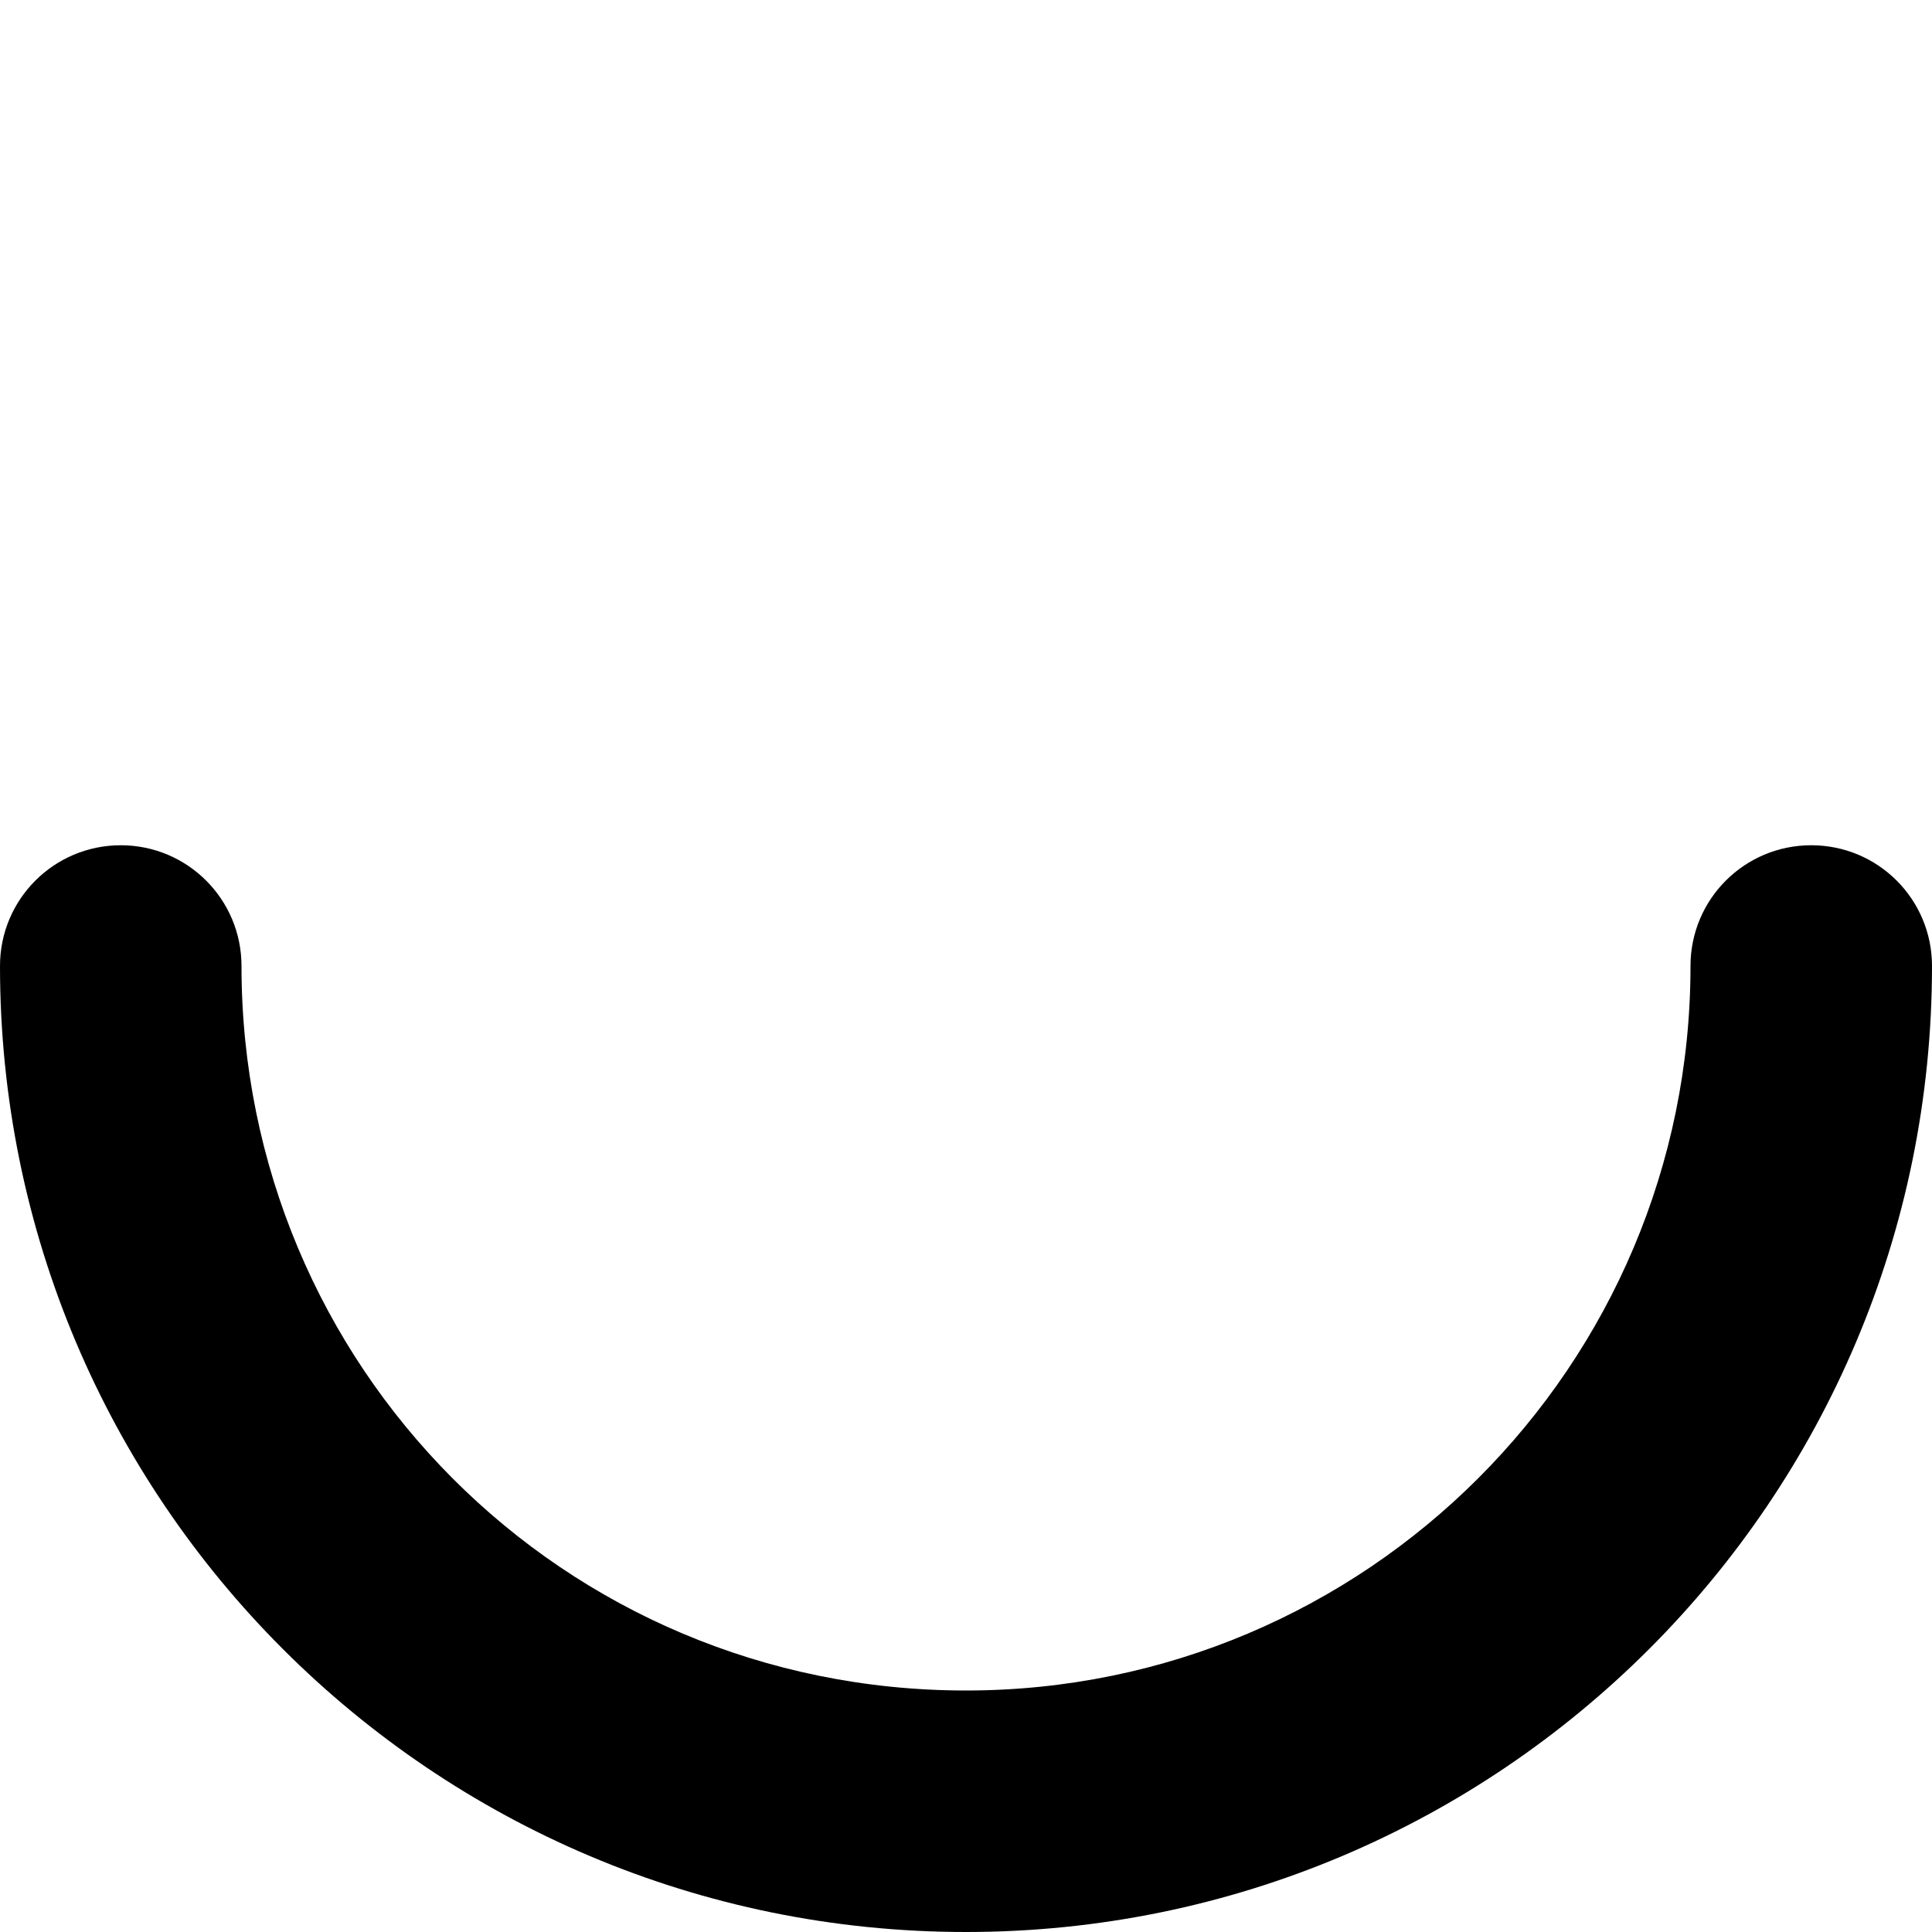
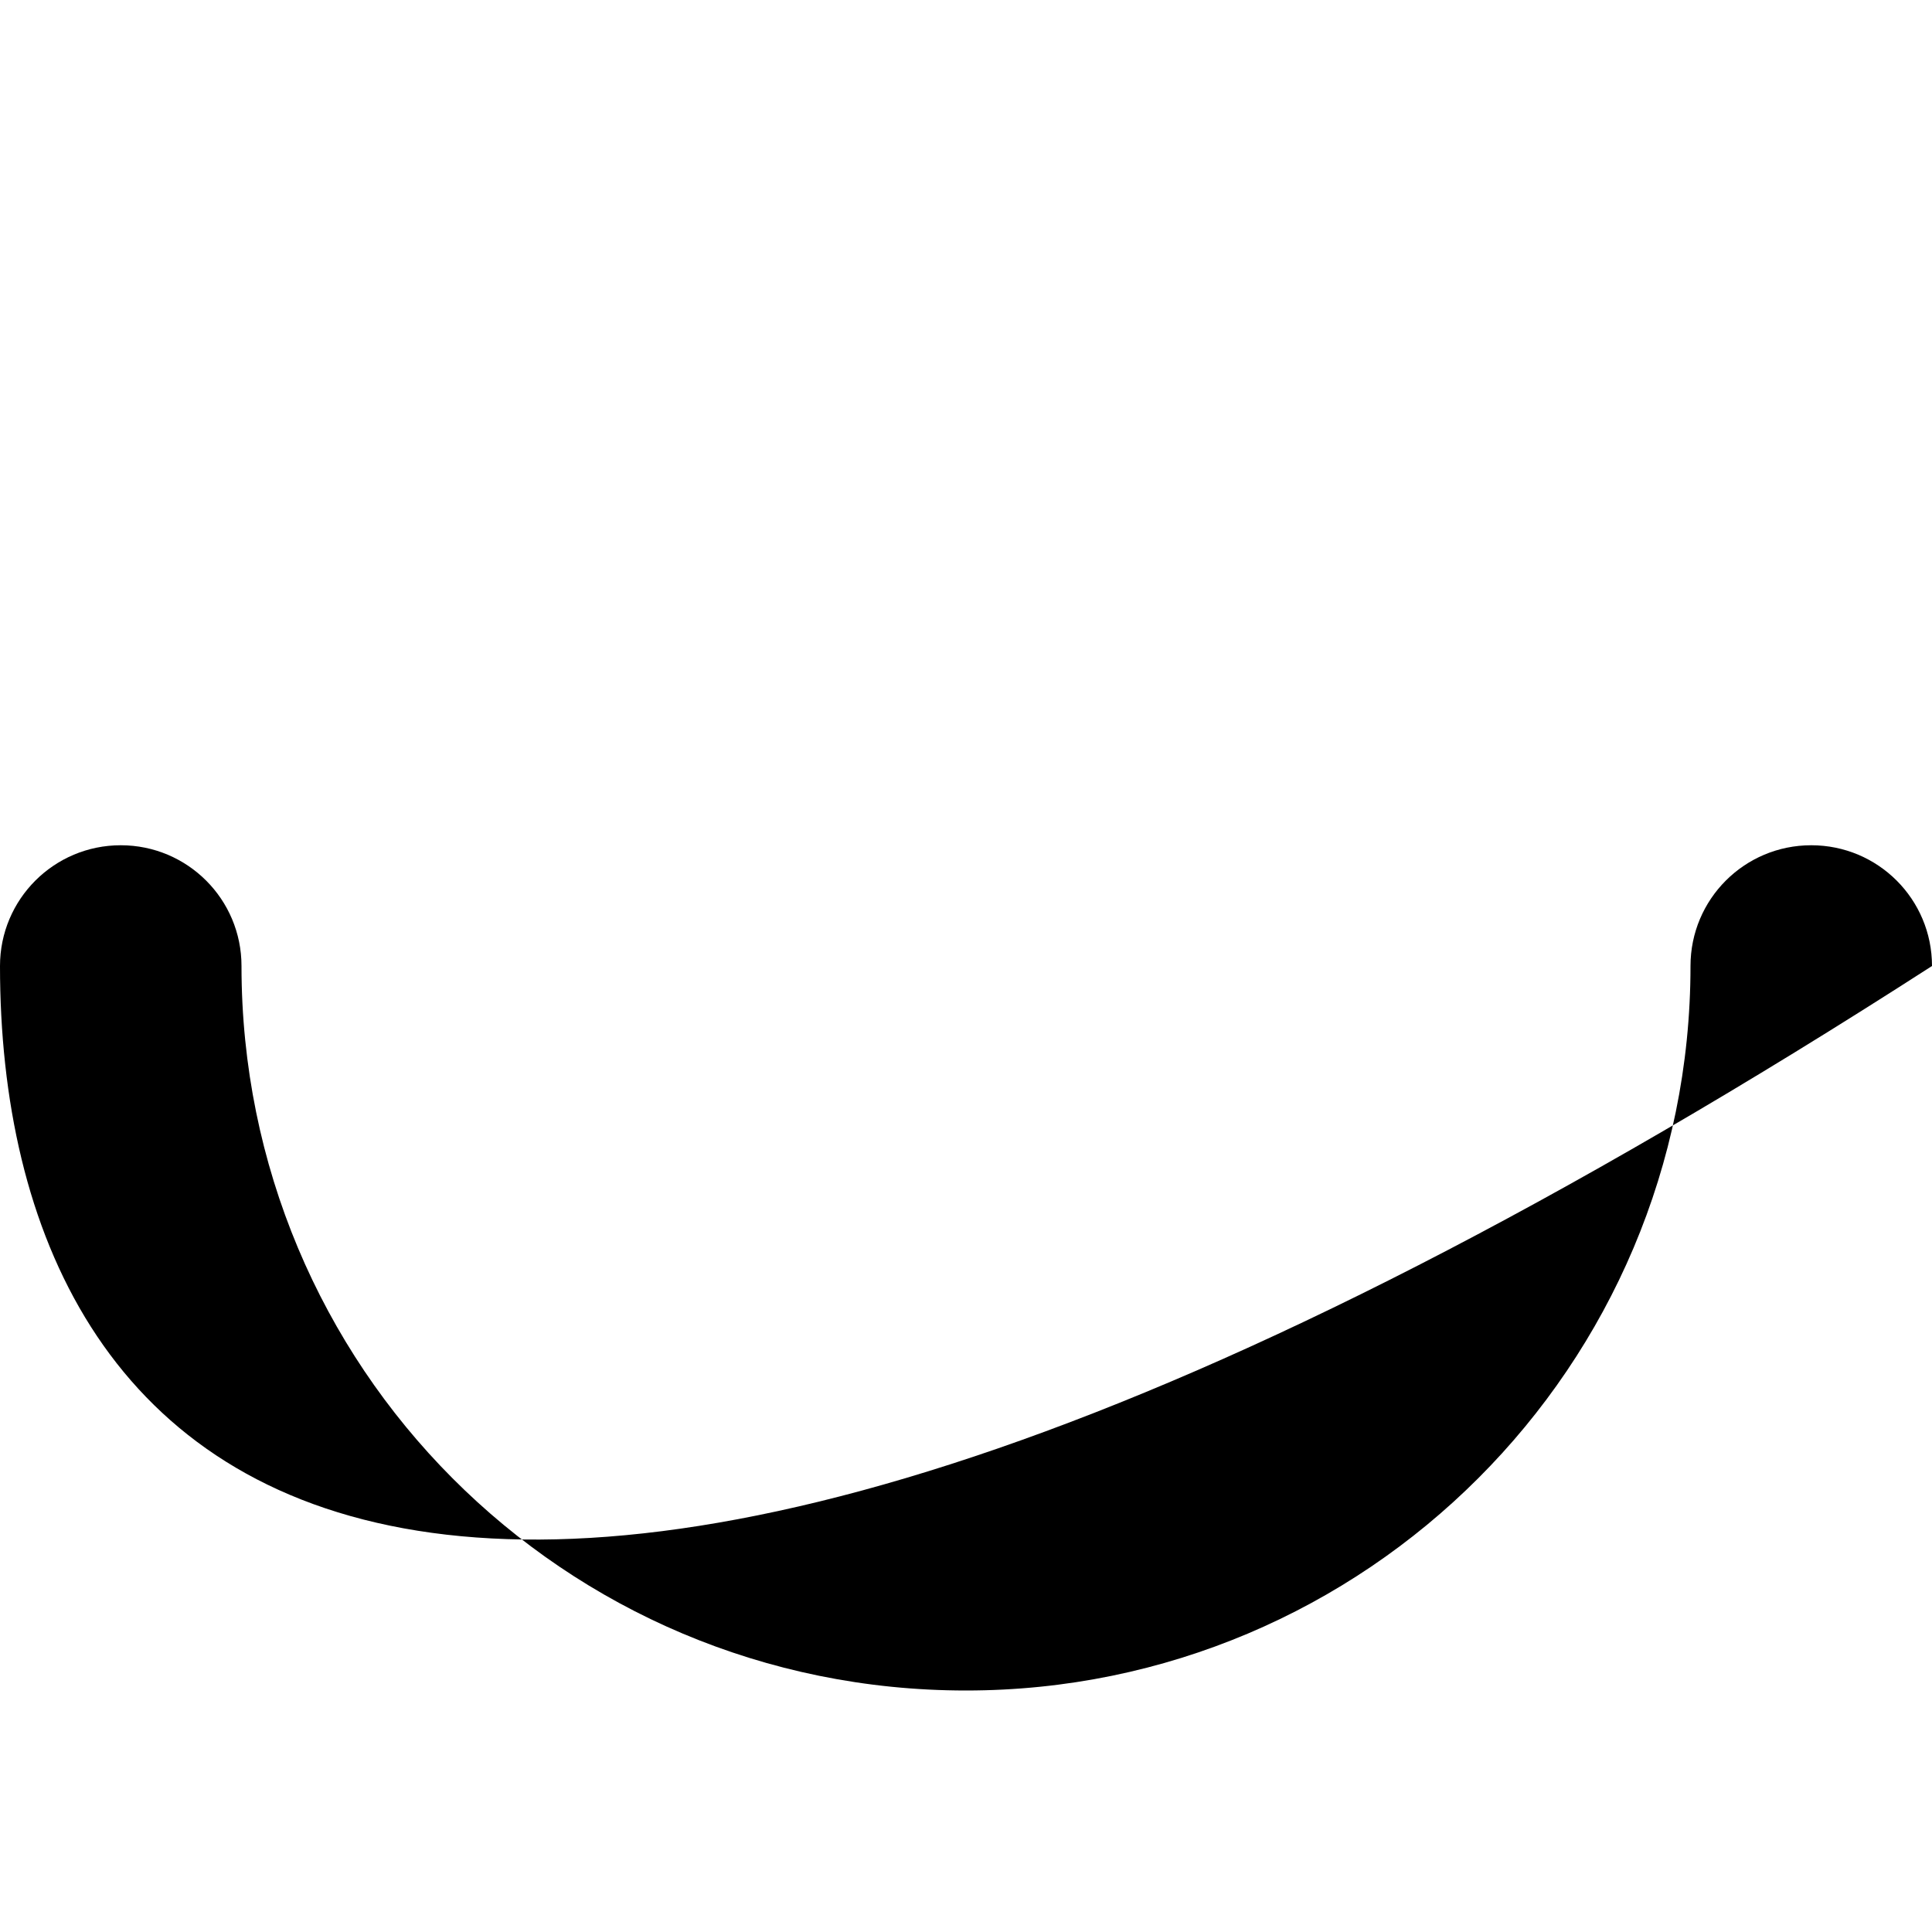
<svg xmlns="http://www.w3.org/2000/svg" viewBox="0 0 512 512">
-   <path d="M64 256C64 362 149.1 448 256 448C362 448 448 362 448 256C448 238.3 462.3 224 480 224C497.7 224 512 238.3 512 256C512 397.4 397.4 512 256 512C114.6 512 0 397.4 0 256C0 238.3 14.33 224 32 224C49.67 224 64 238.3 64 256z" class="fa-secondary" />
+   <path d="M64 256C64 362 149.1 448 256 448C362 448 448 362 448 256C448 238.3 462.3 224 480 224C497.7 224 512 238.3 512 256C114.6 512 0 397.4 0 256C0 238.3 14.33 224 32 224C49.67 224 64 238.3 64 256z" class="fa-secondary" />
</svg>